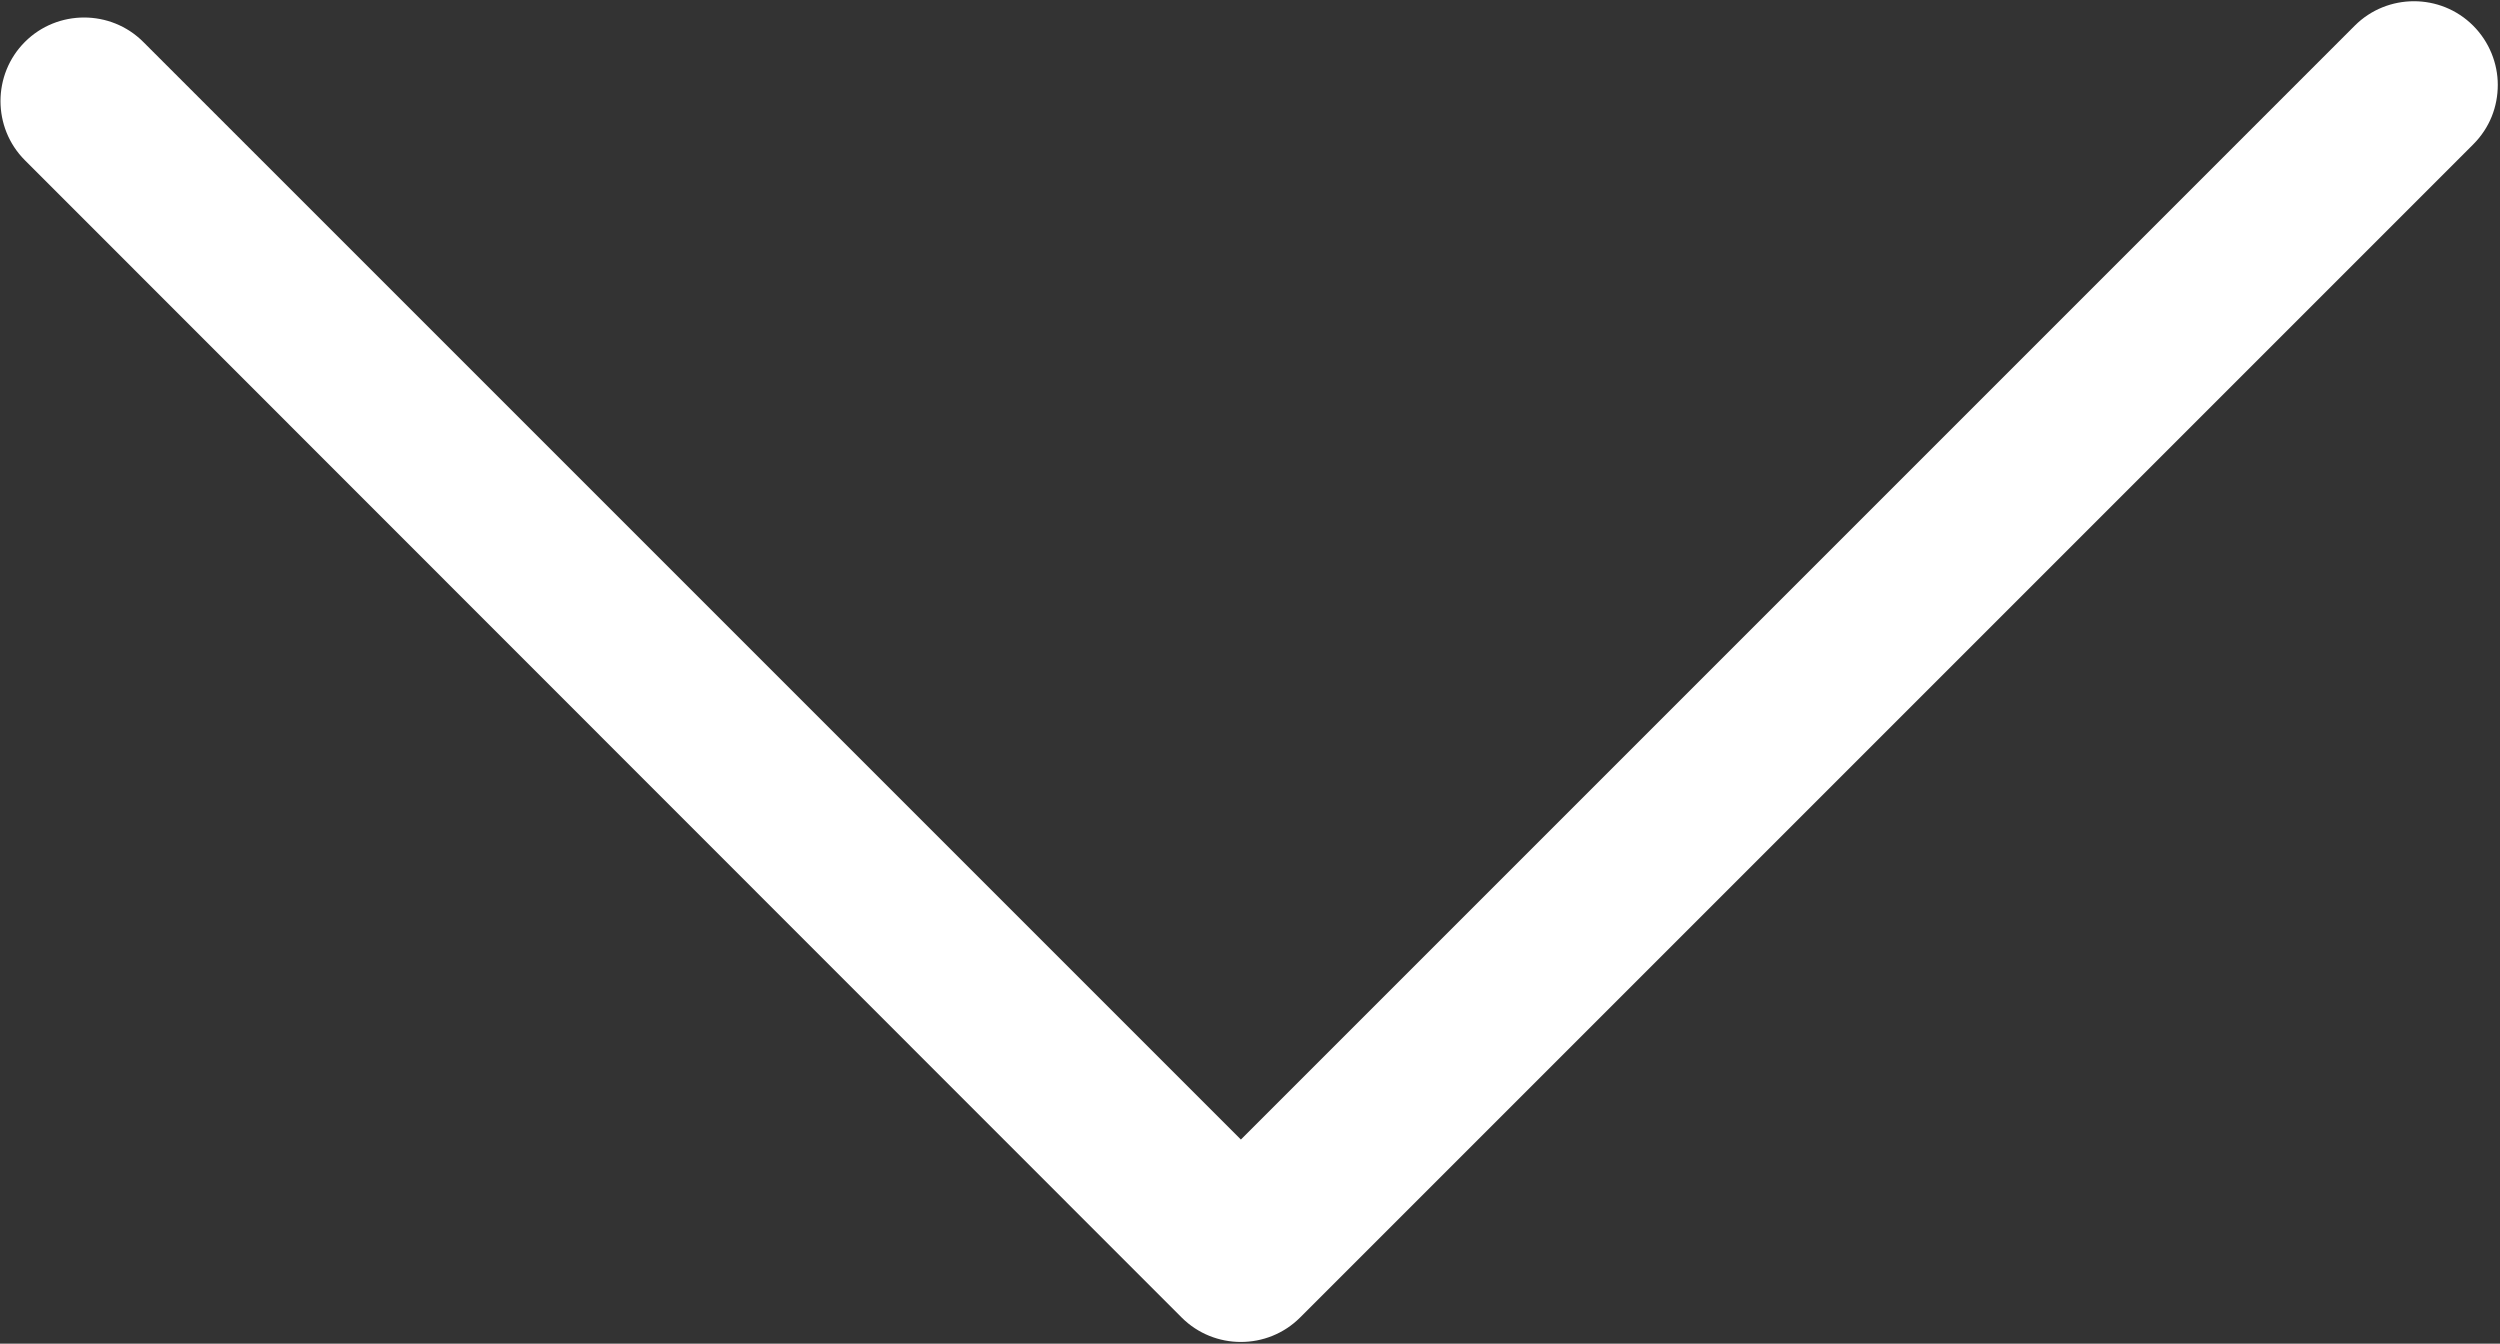
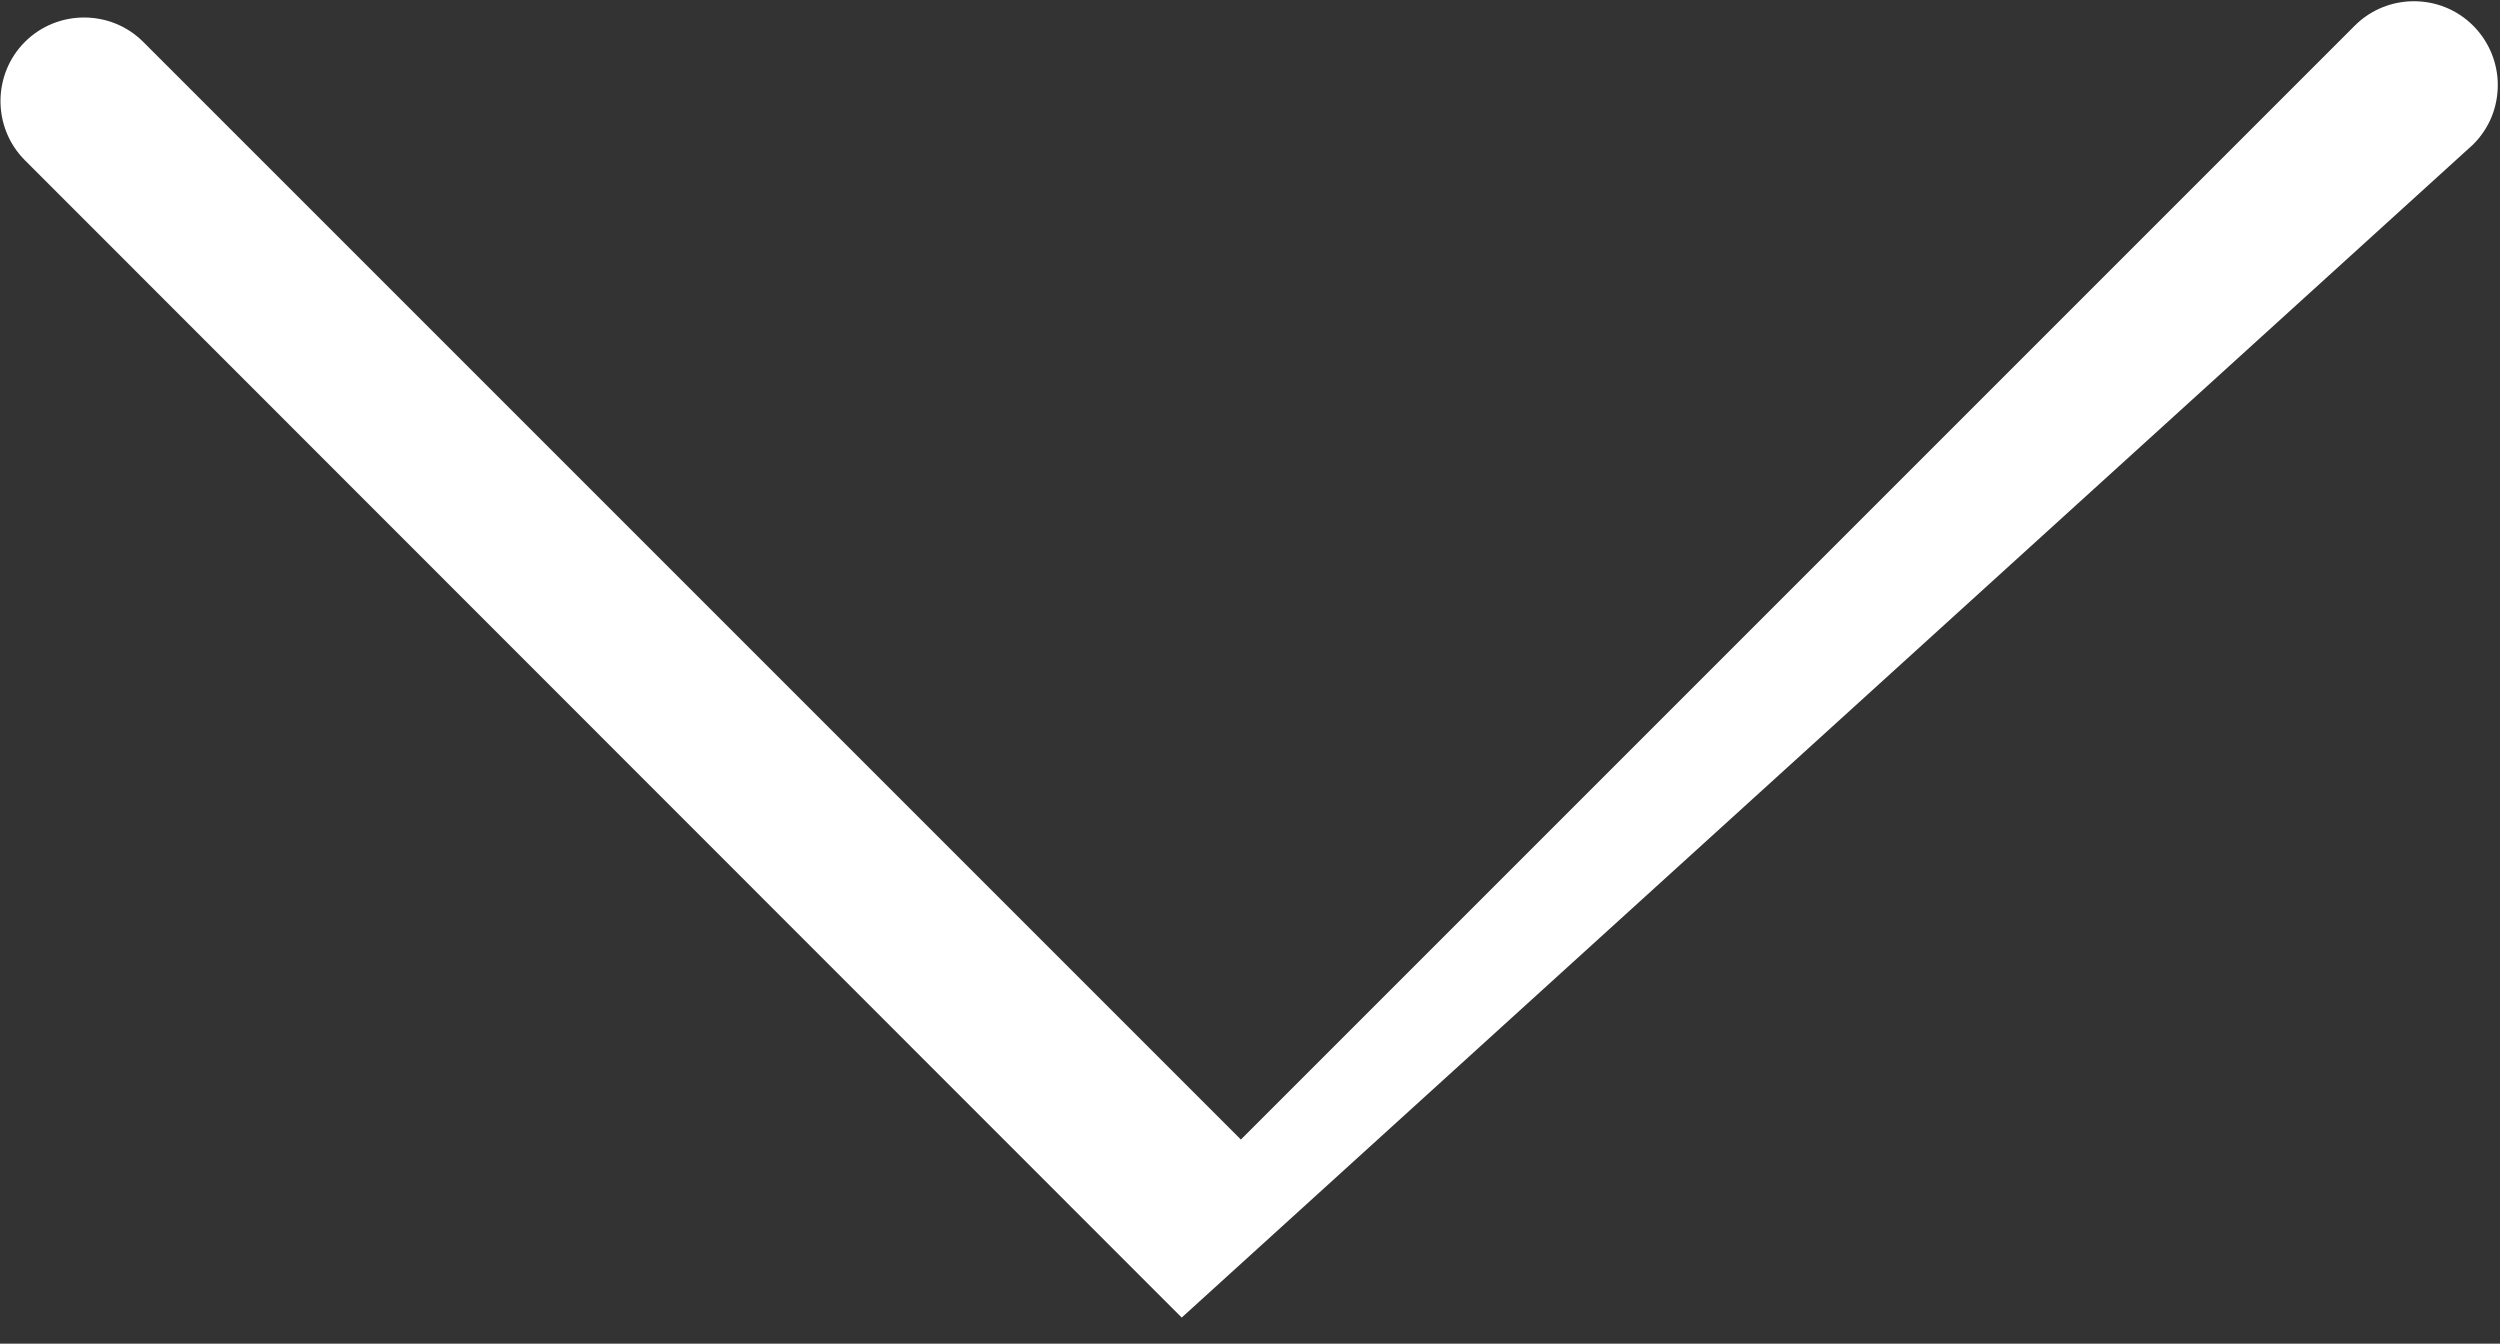
<svg xmlns="http://www.w3.org/2000/svg" width="1014" height="545" viewBox="0 0 1014 545" fill="none">
  <rect x="0" y="0" width="1014" height="545" fill="#333333" stroke="none" />
-   <path d="M1013.1 34.402C1013.1 25.802 1009.7 17.001 1003.1 10.401C989.9 -2.799 968.3 -2.799 955.1 10.401L503.3 462.201L58.1 17.001C44.9 3.801 23.3 3.801 10.1 17.001C-3.1 30.201 -3.1 51.801 10.1 65.001L479.3 534.401C492.5 547.601 514.1 547.601 527.3 534.401L1003.1 58.601C1009.9 51.801 1013.1 43.202 1013.1 34.402Z" fill="white" />
+   <path d="M1013.1 34.402C1013.1 25.802 1009.7 17.001 1003.1 10.401C989.9 -2.799 968.3 -2.799 955.1 10.401L503.3 462.201L58.1 17.001C44.9 3.801 23.3 3.801 10.1 17.001C-3.1 30.201 -3.1 51.801 10.1 65.001L479.3 534.401L1003.1 58.601C1009.9 51.801 1013.1 43.202 1013.1 34.402Z" fill="white" />
</svg>